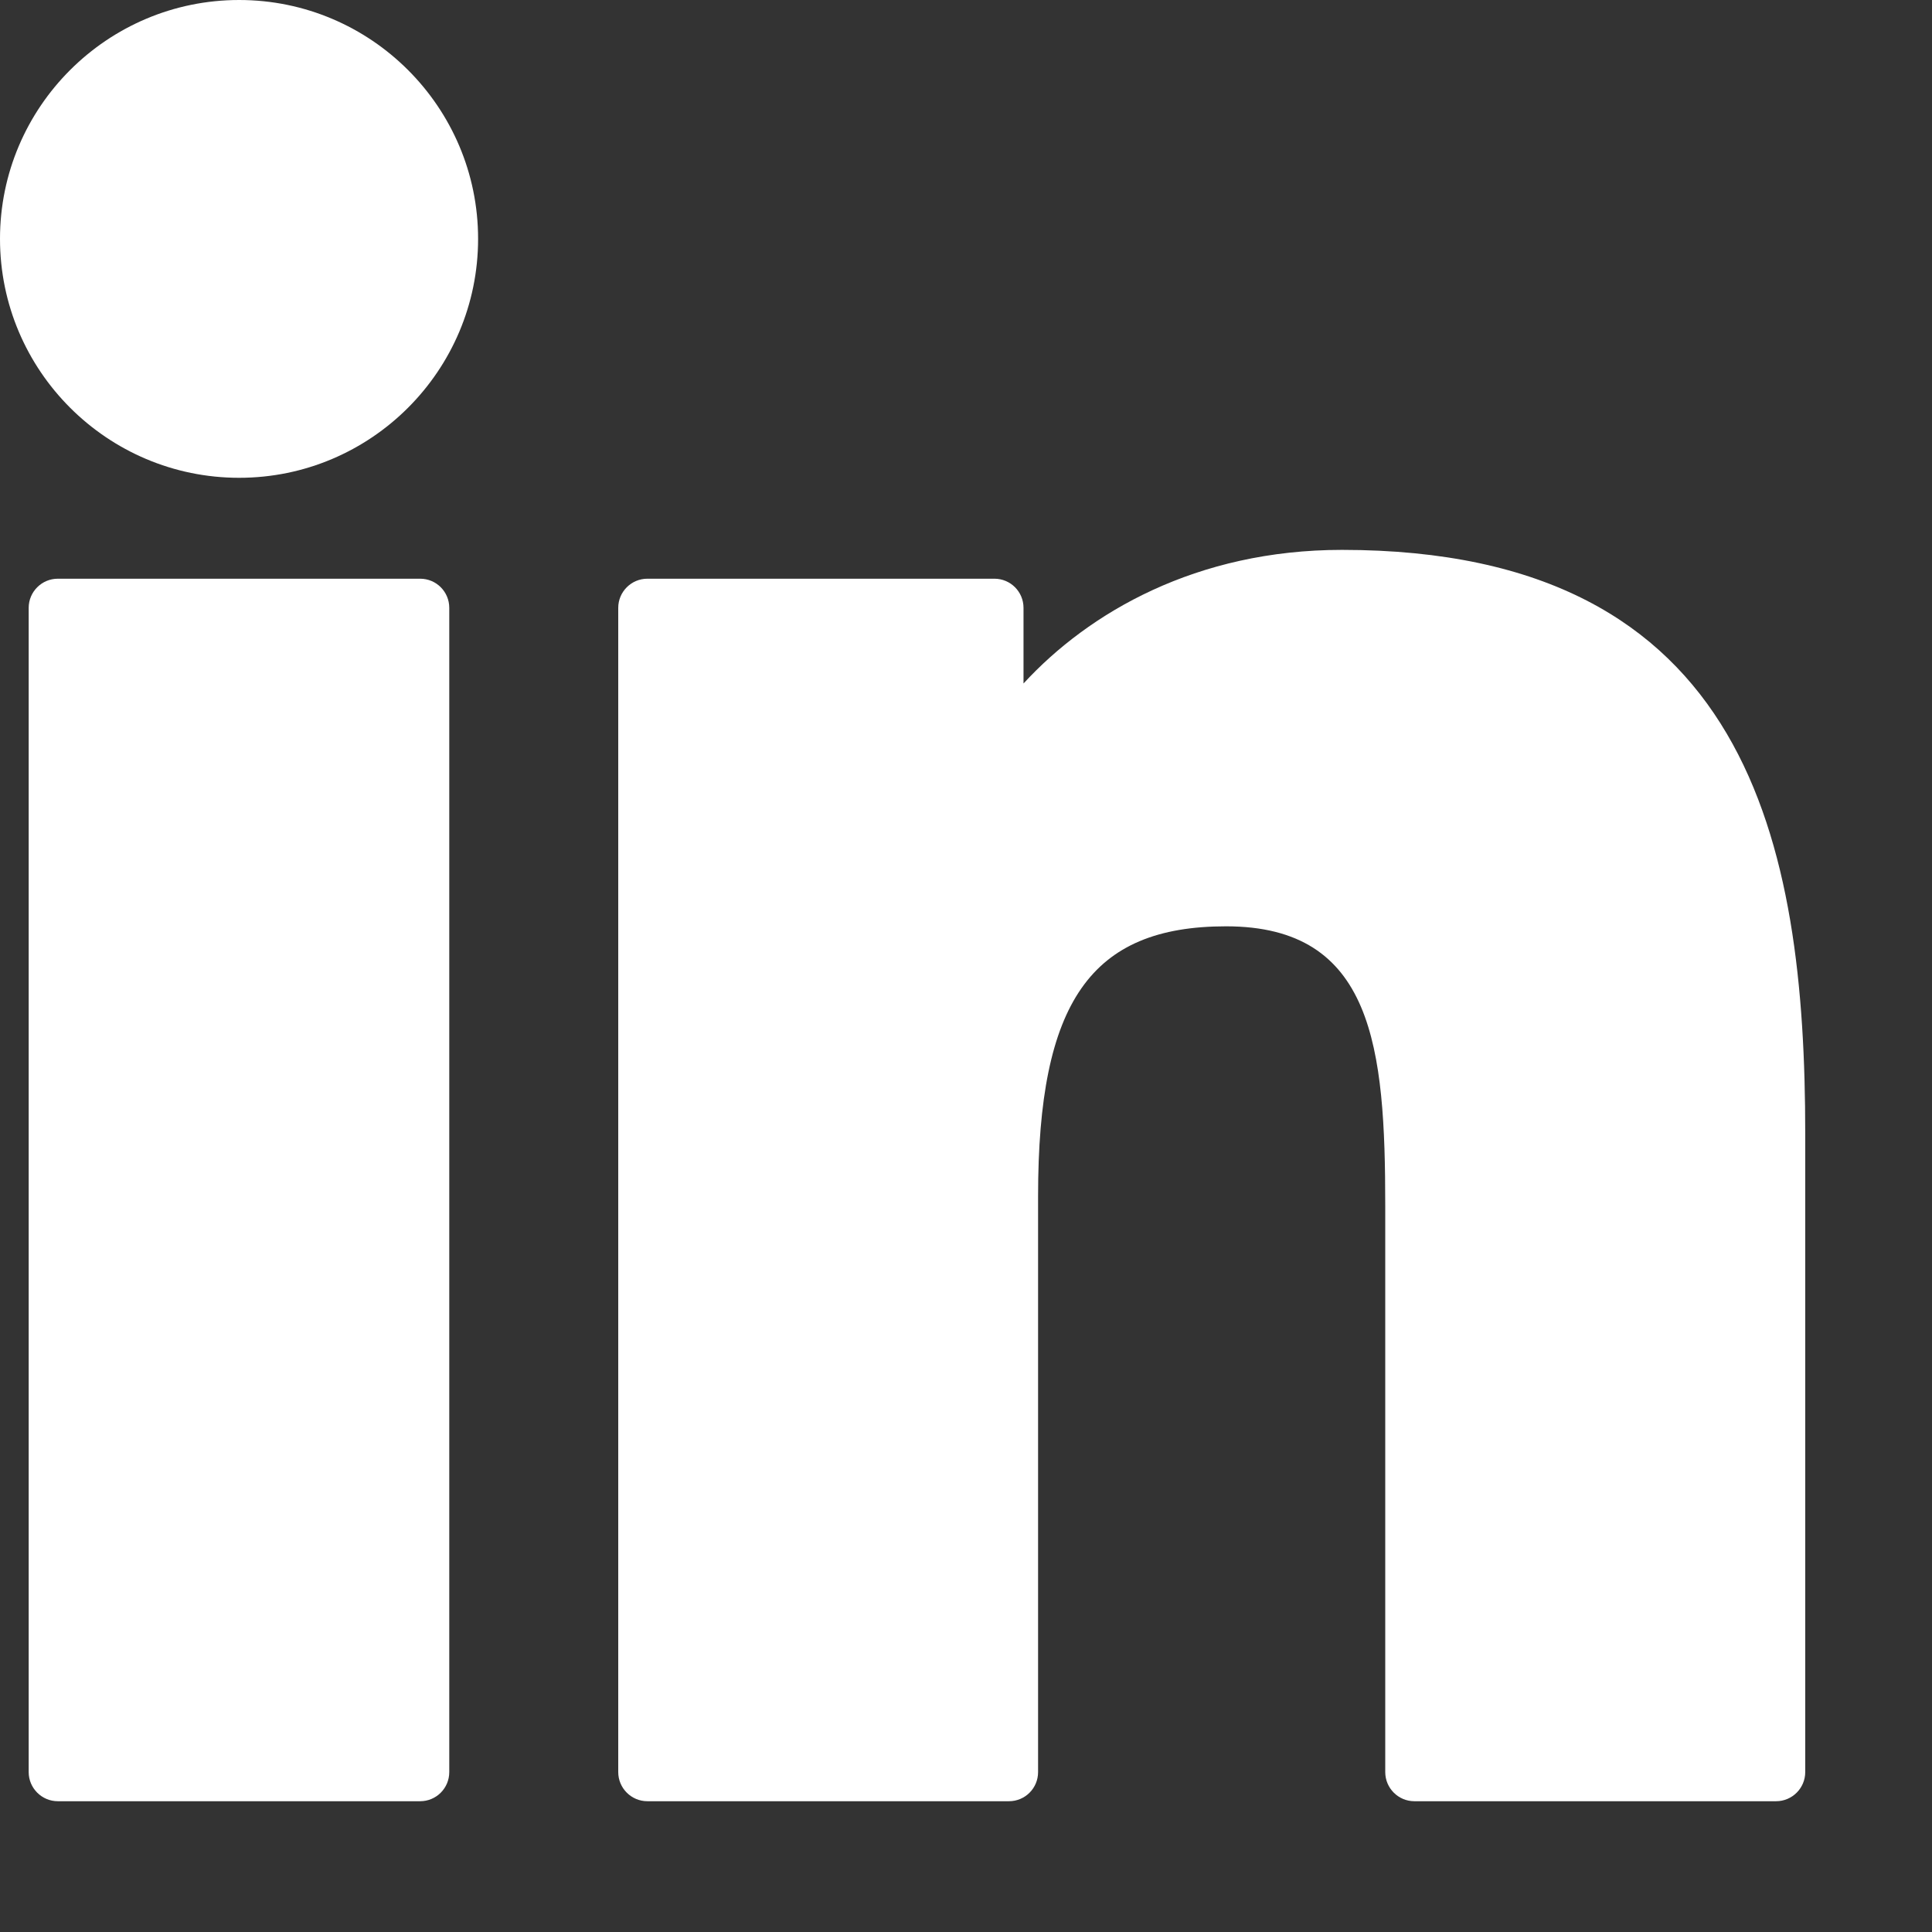
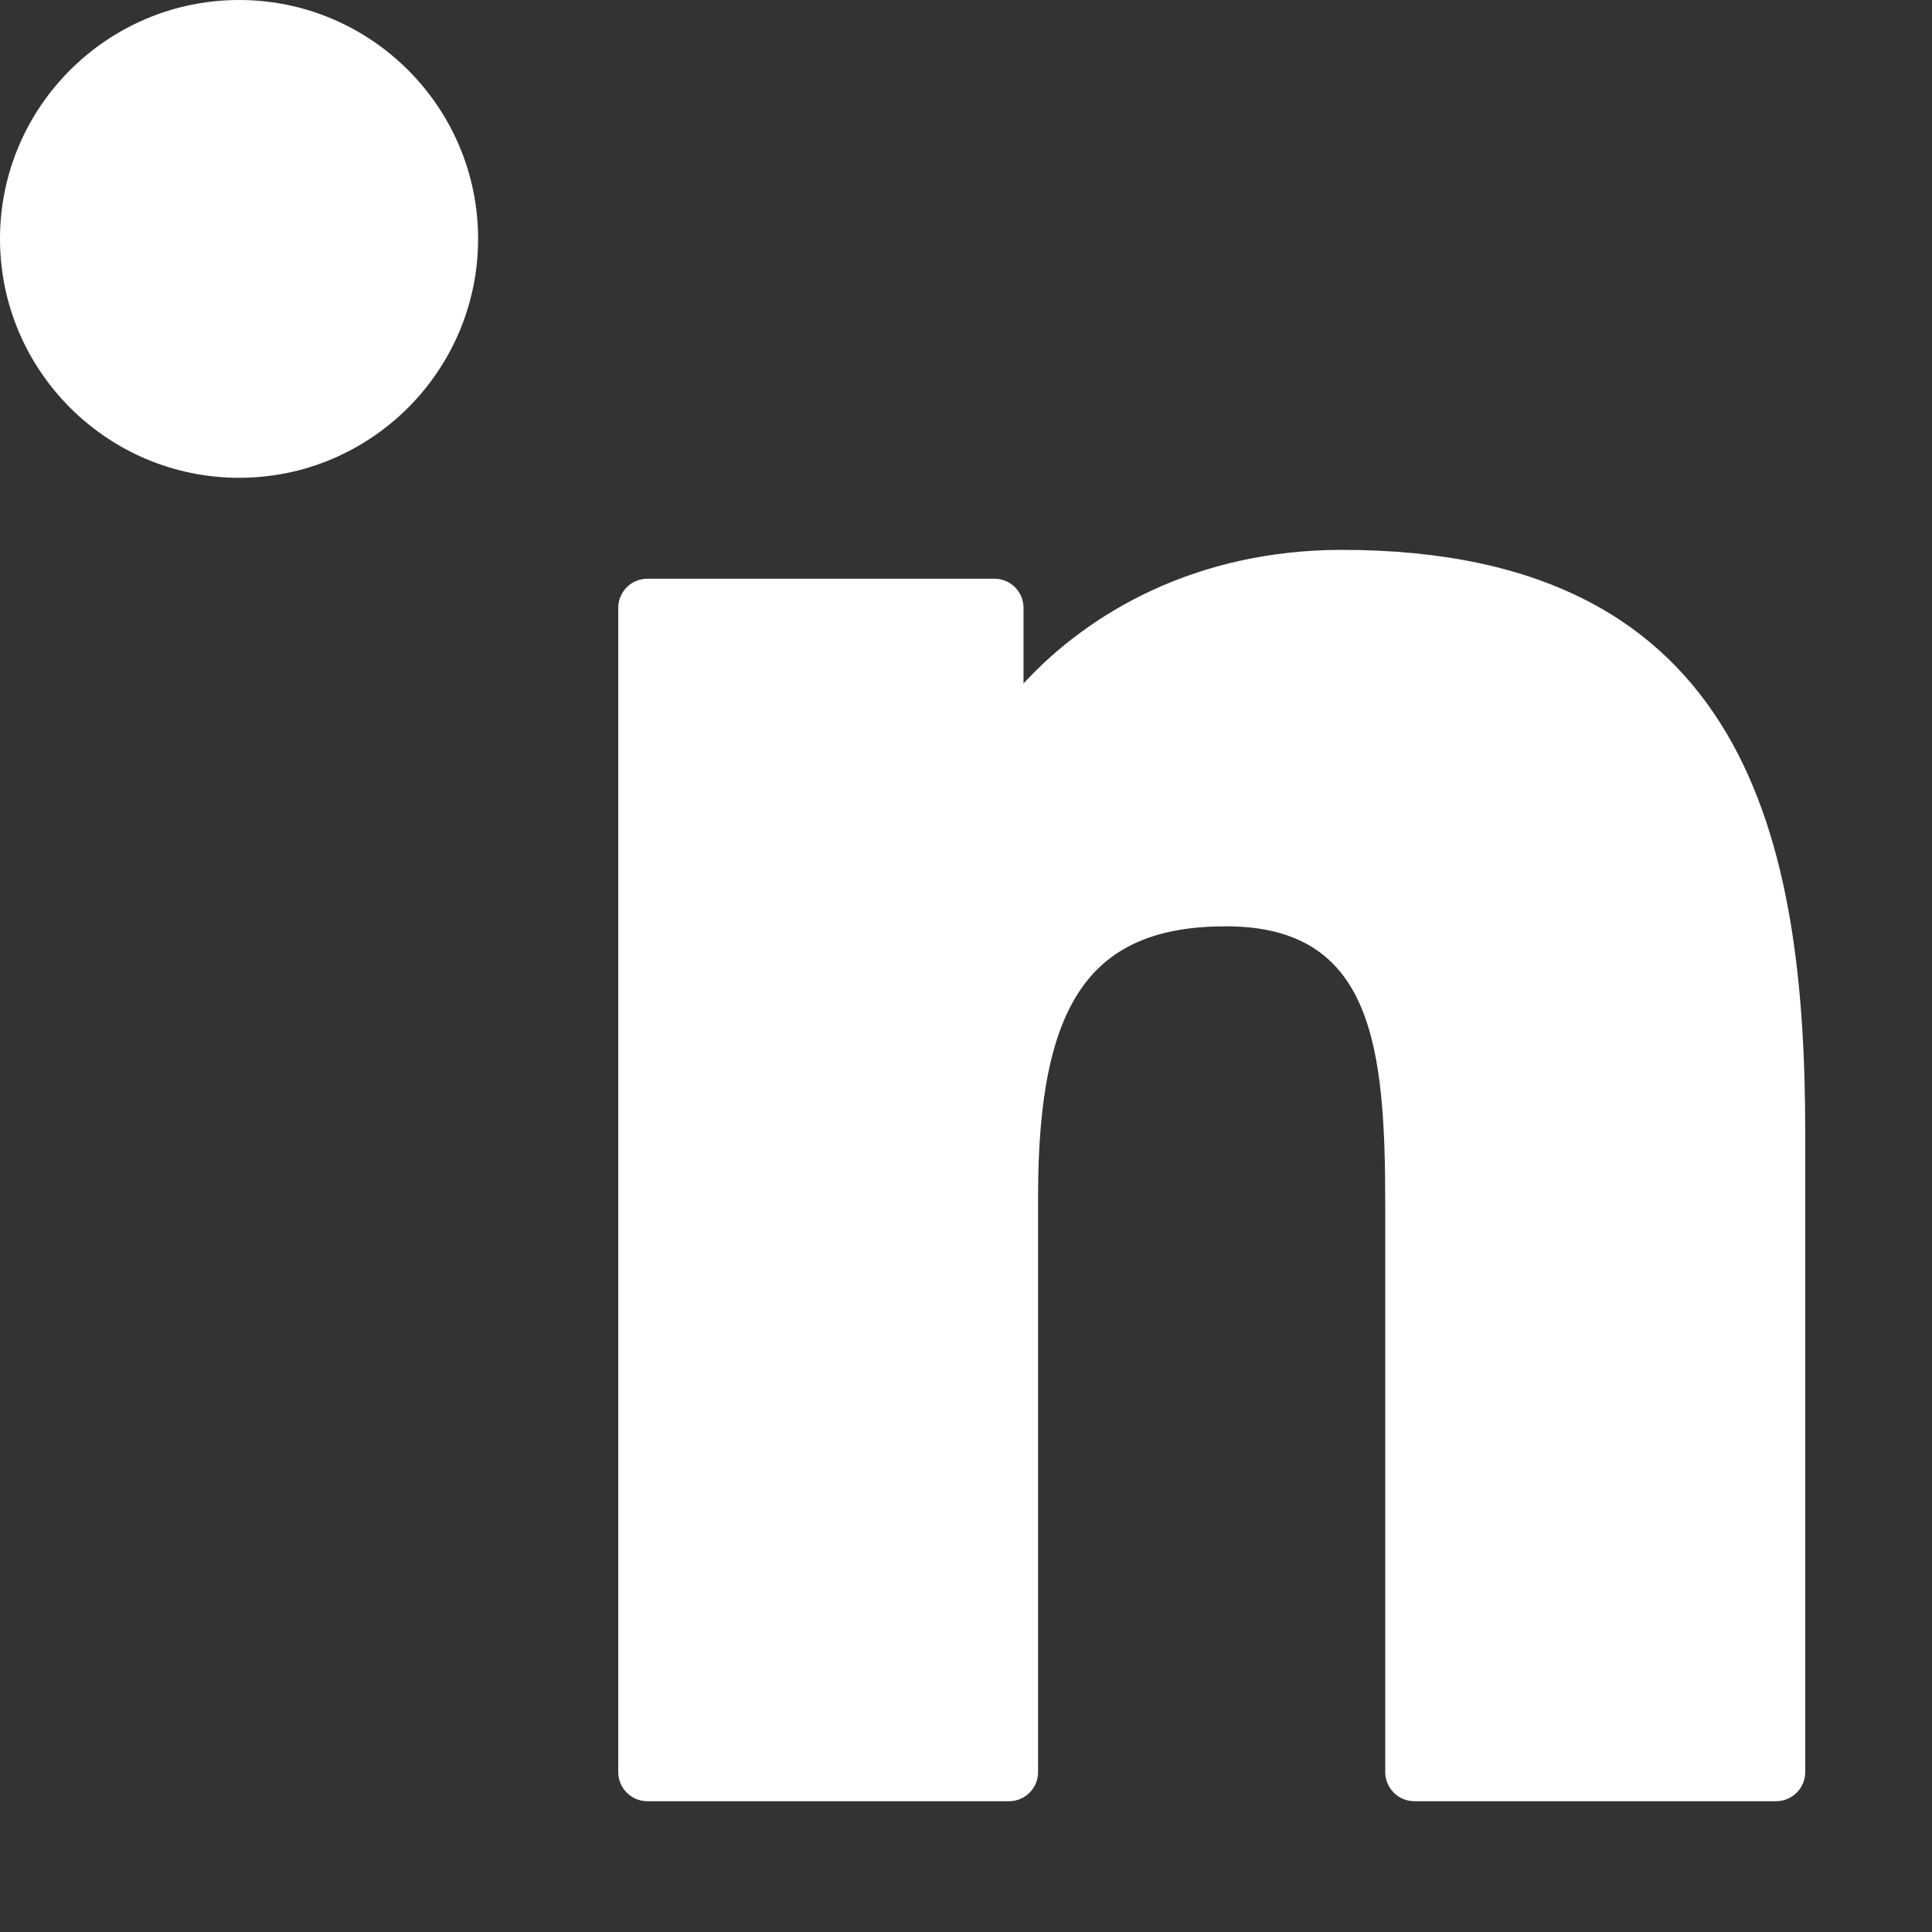
<svg xmlns="http://www.w3.org/2000/svg" width="13" height="13" viewBox="0 0 13 13" fill="none">
  <rect x="0" y="0" width="13" height="13" fill="#333333" stroke="none" />
-   <path d="M2.827 3.894H0.389C0.281 3.894 0.193 3.982 0.193 4.09V11.924C0.193 12.032 0.281 12.12 0.389 12.12H2.827C2.936 12.12 3.023 12.032 3.023 11.924V4.09C3.023 3.982 2.936 3.894 2.827 3.894Z" fill="white" />
  <path d="M1.609 0C0.722 0 0 0.721 0 1.607C0 2.494 0.722 3.215 1.609 3.215C2.496 3.215 3.217 2.494 3.217 1.607C3.217 0.721 2.496 0 1.609 0Z" fill="white" />
  <path d="M9.03 3.7C8.05 3.7 7.327 4.121 6.887 4.599V4.09C6.887 3.982 6.8 3.894 6.691 3.894H4.356C4.248 3.894 4.16 3.982 4.16 4.09V11.924C4.16 12.032 4.248 12.12 4.356 12.12H6.789C6.898 12.12 6.985 12.032 6.985 11.924V8.048C6.985 6.742 7.34 6.233 8.25 6.233C9.242 6.233 9.321 7.049 9.321 8.115V11.924C9.321 12.032 9.409 12.12 9.517 12.12H11.951C12.059 12.12 12.147 12.032 12.147 11.924V7.627C12.147 5.685 11.776 3.7 9.03 3.7Z" fill="white" />
</svg>